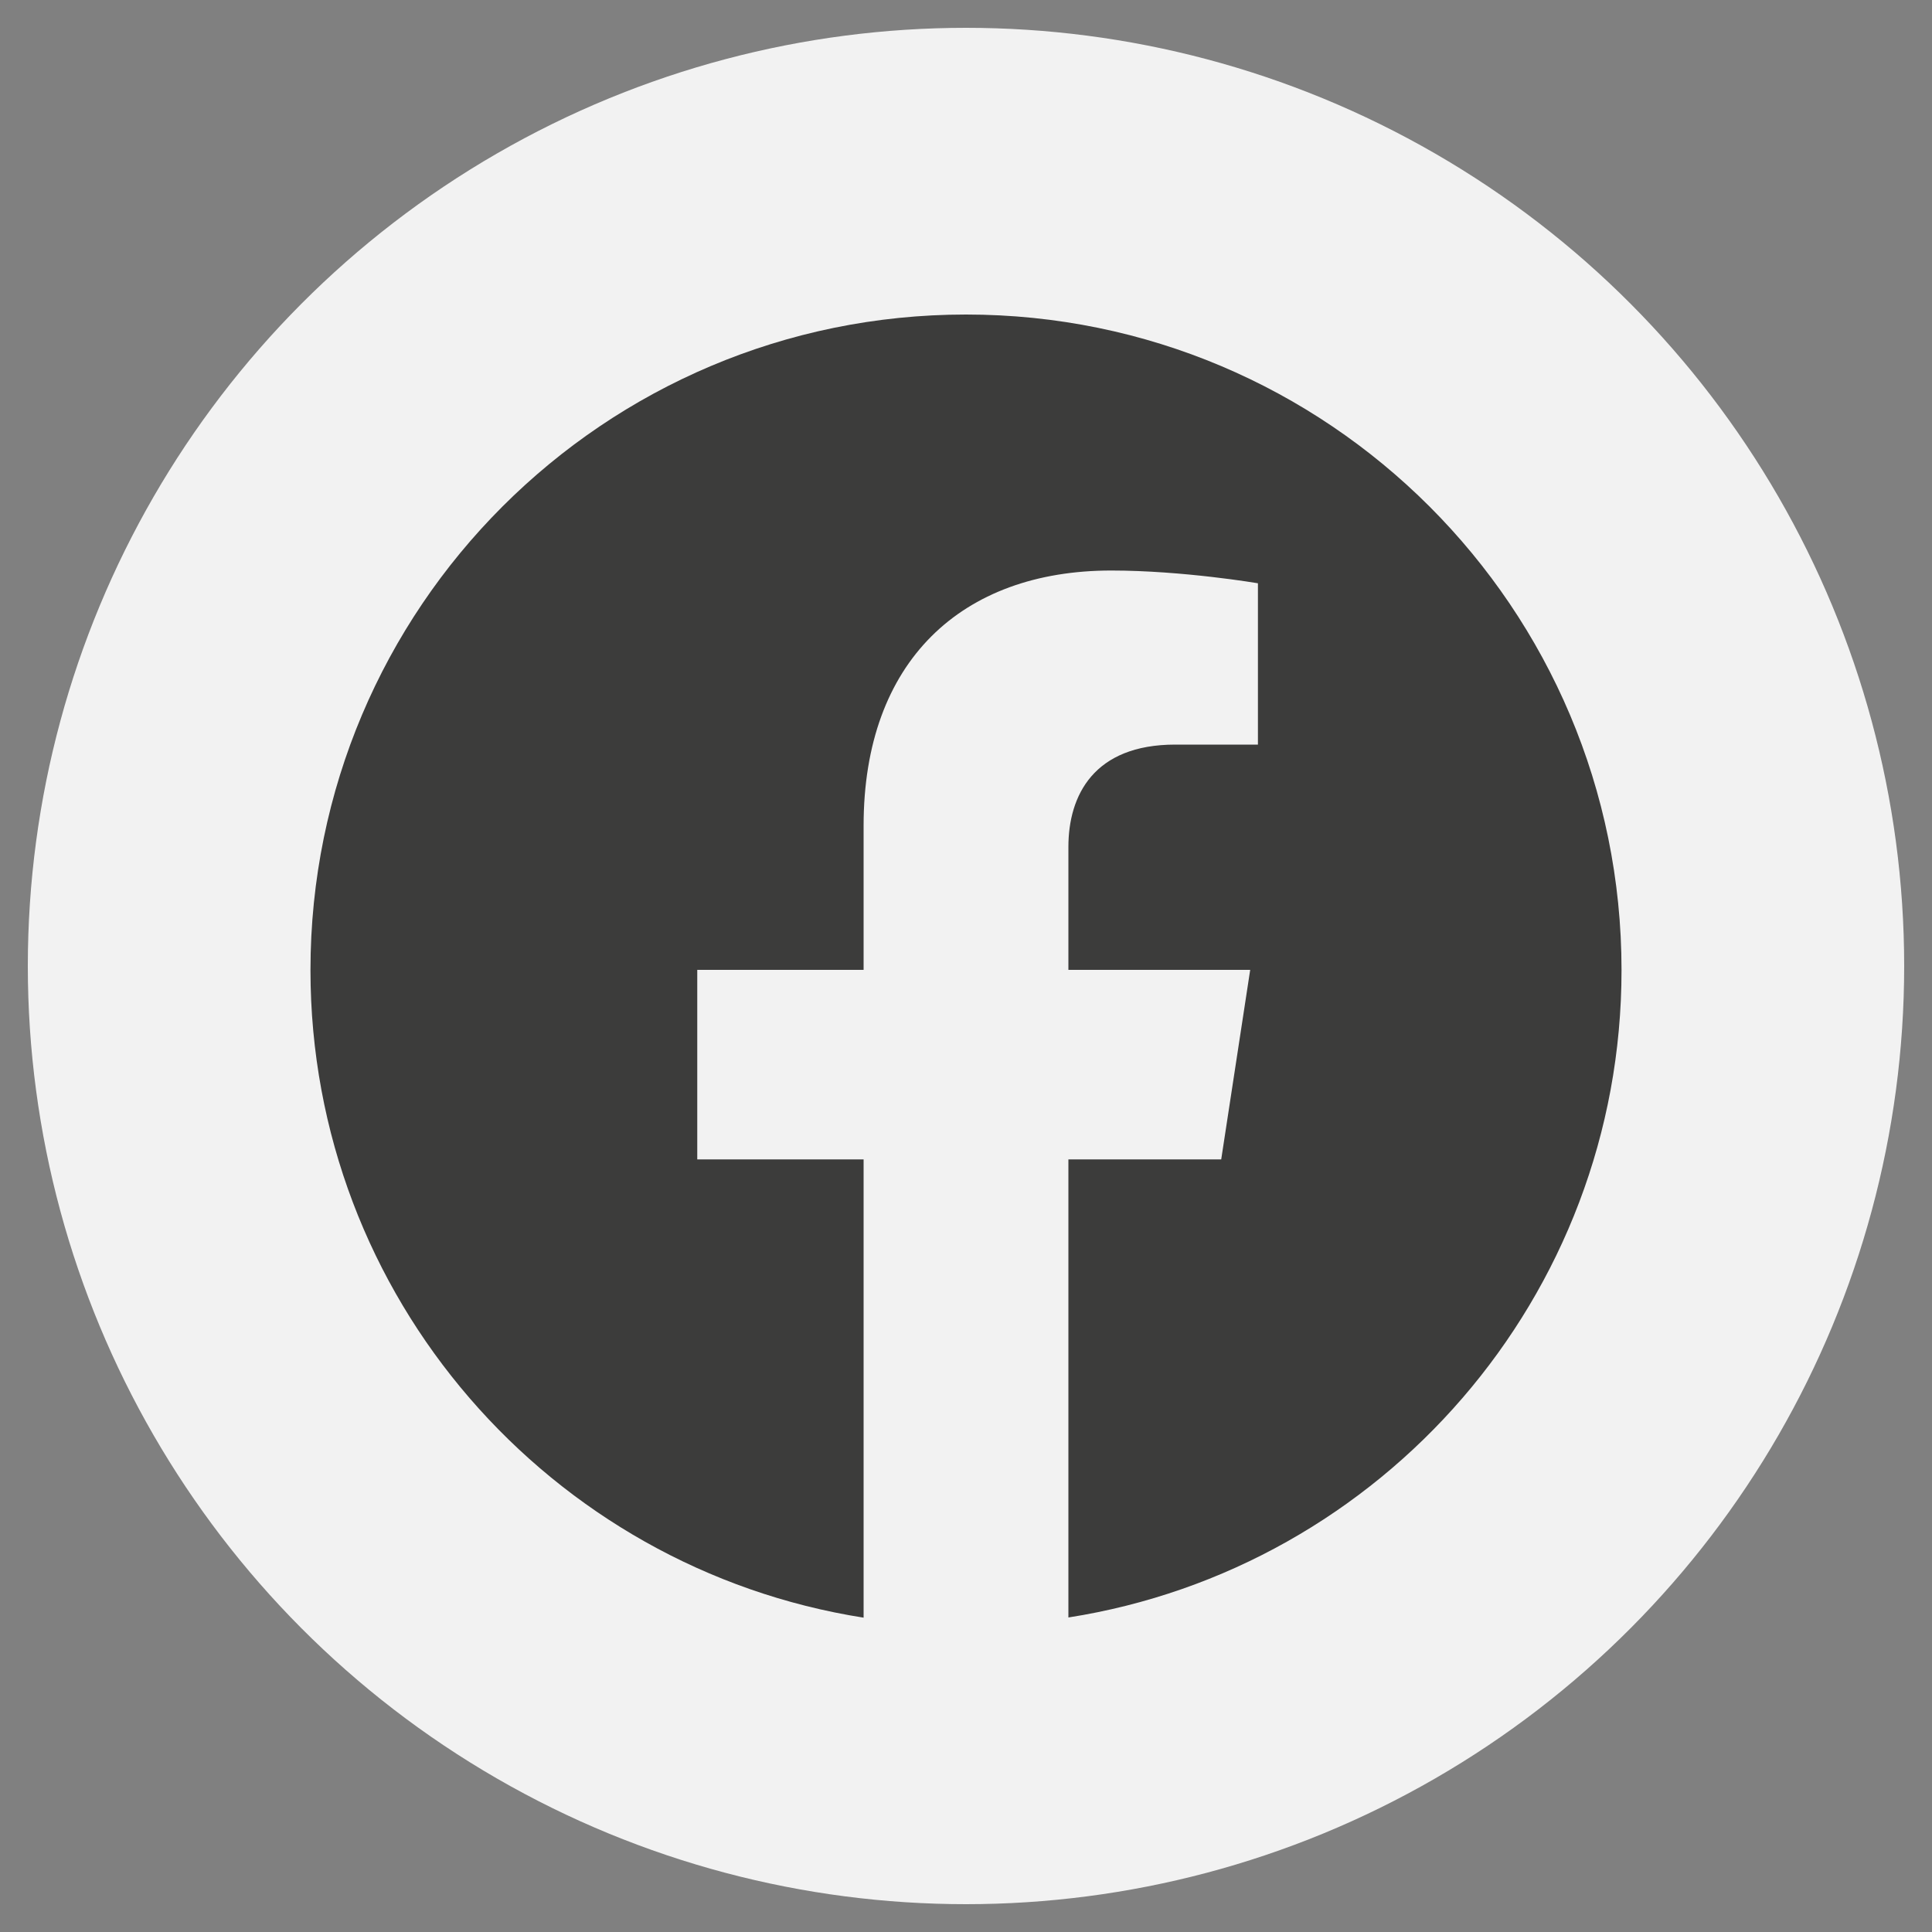
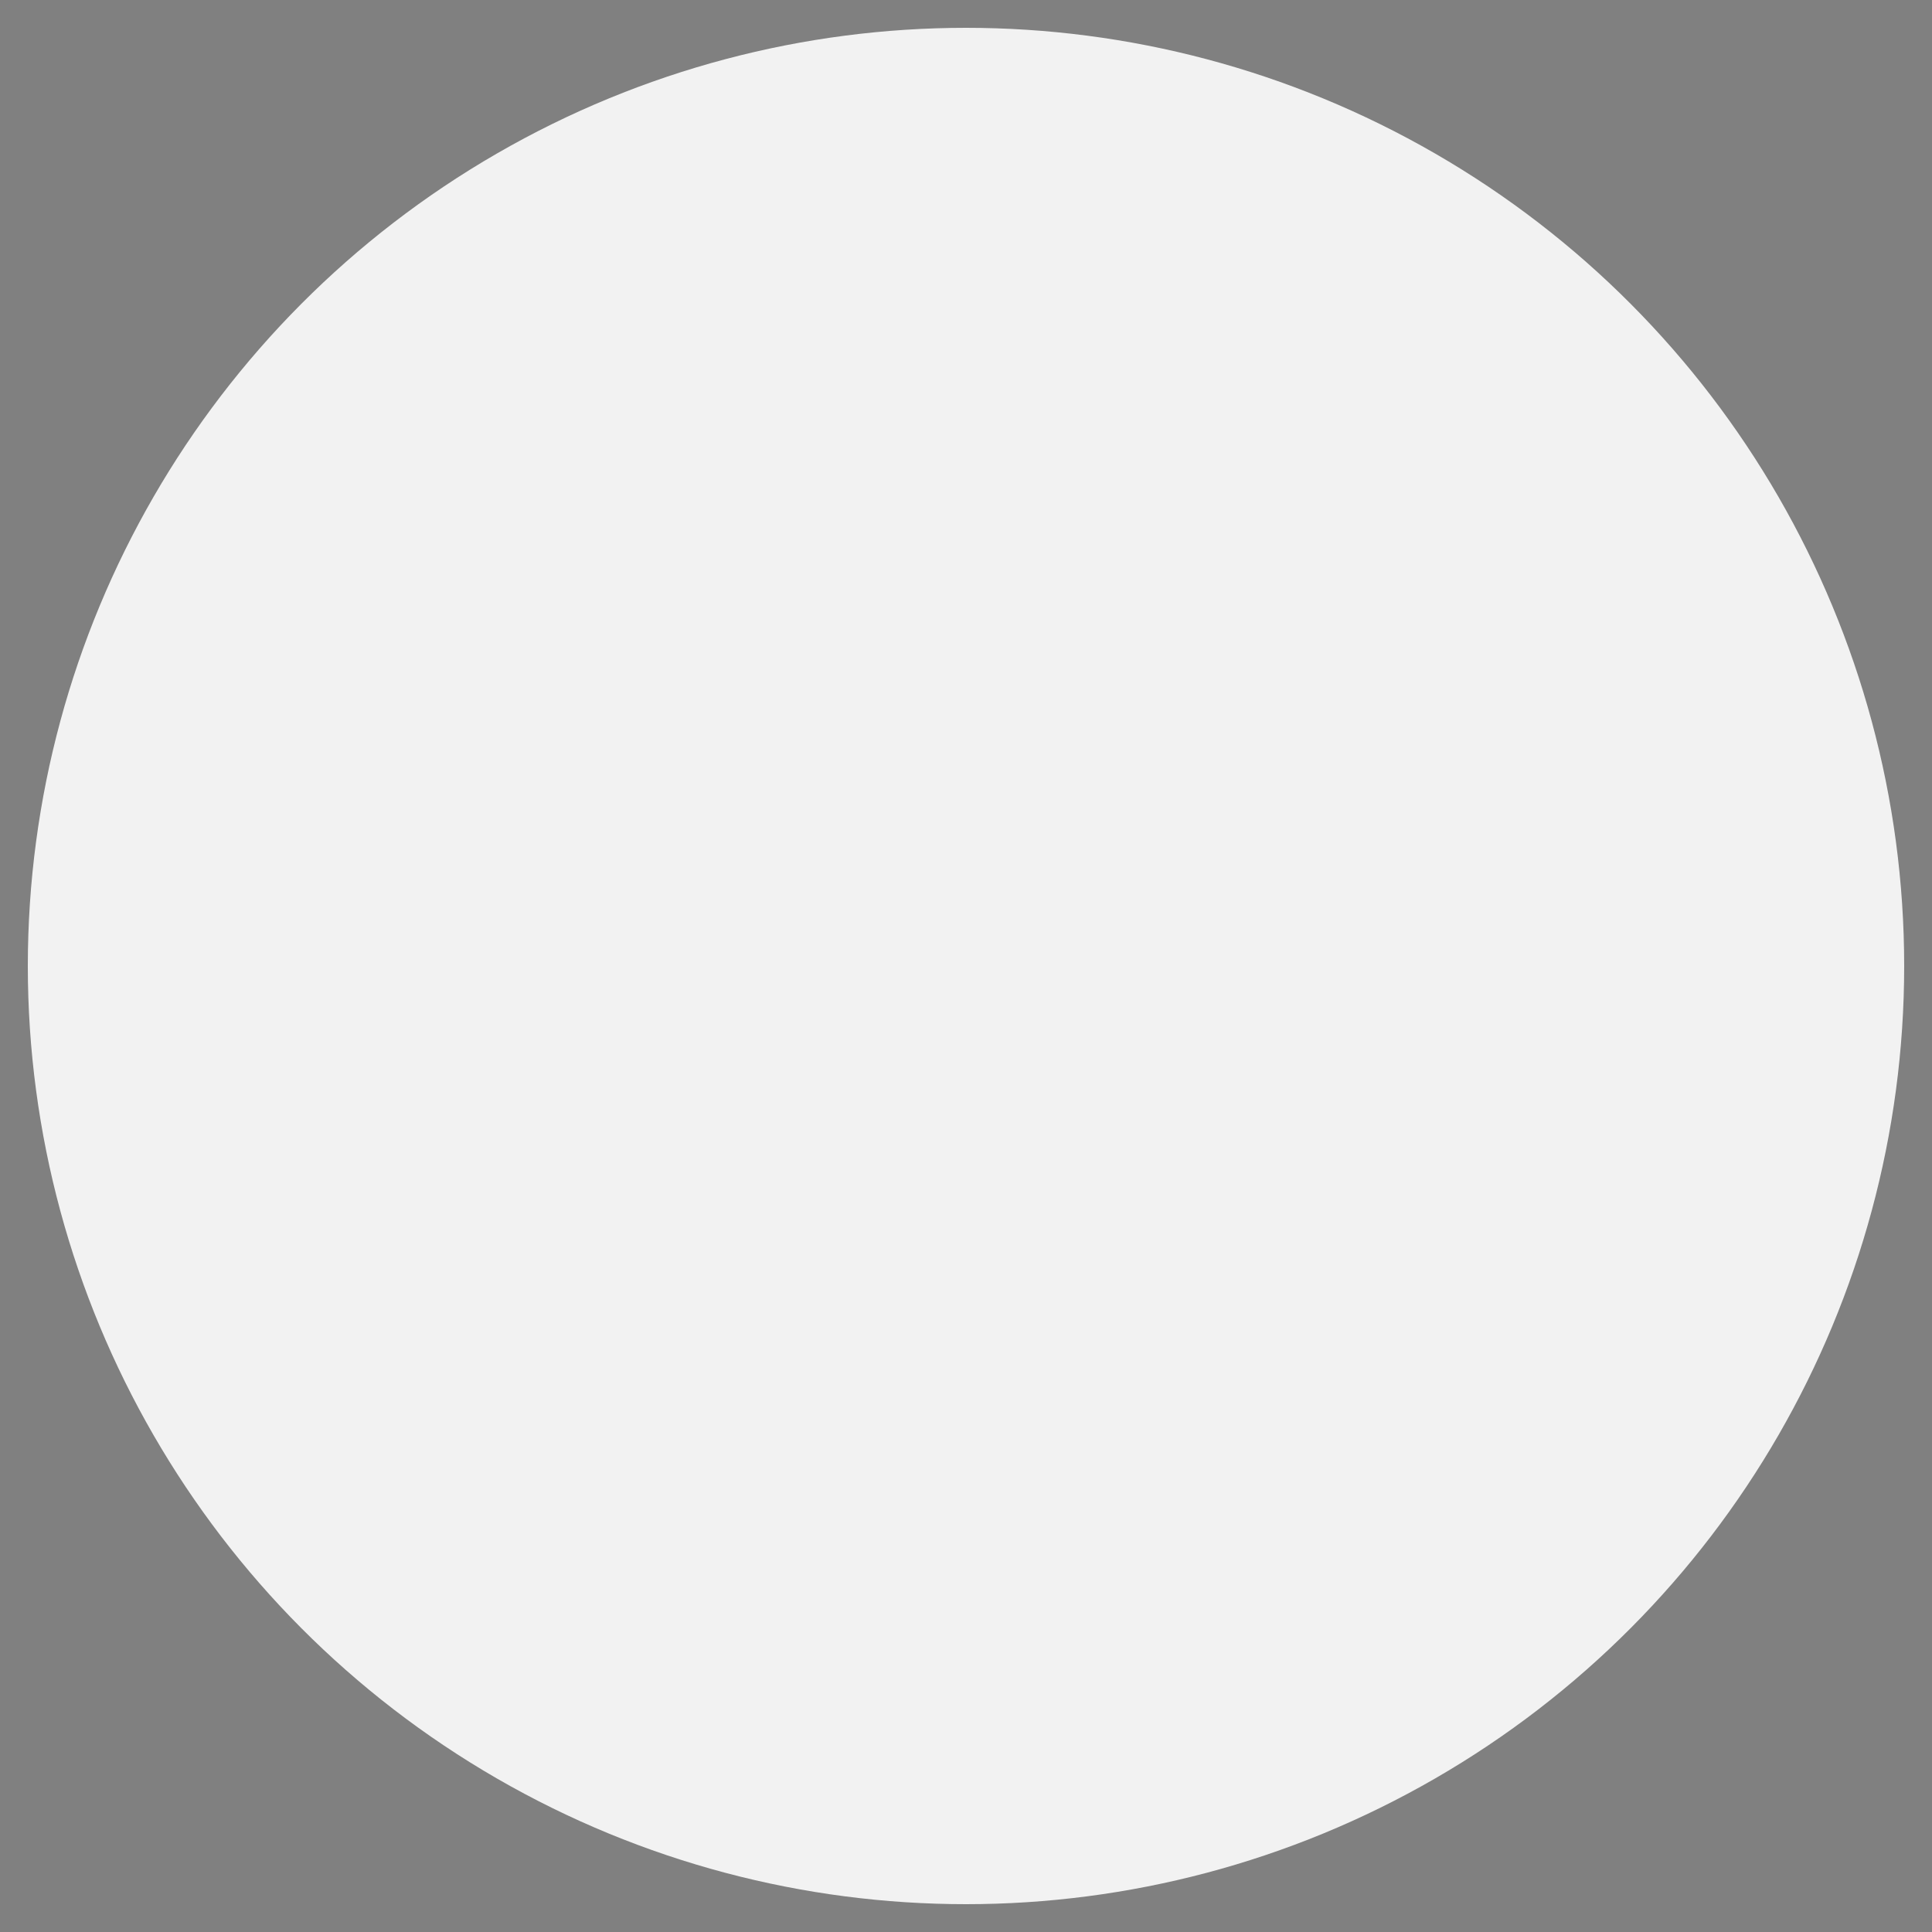
<svg xmlns="http://www.w3.org/2000/svg" version="1.1" id="Laag_1" x="0px" y="0px" viewBox="0 0 100 100" style="enable-background:new 0 0 100 100;" xml:space="preserve">
  <rect x="0" y="0" width="100" height="100" fill="#808080" stroke="none" />
  <style type="text/css">
	.st0{fill:#F2F2F2;}
	.st1{fill:#3C3C3B;}
</style>
  <circle class="st0" cx="50" cy="50" r="48.56" />
-   <path class="st1" d="M83.93,50.21c0-18.74-15.19-33.93-33.93-33.93S16.07,31.47,16.07,50.21c0,16.93,12.41,30.97,28.63,33.52V60.01  h-8.61v-9.81h8.61v-7.47c0-8.5,5.07-13.2,12.82-13.2c3.71,0,7.59,0.66,7.59,0.66v8.35h-4.28c-4.21,0-5.53,2.62-5.53,5.3v6.36h9.41  l-1.5,9.81H55.3v23.71C71.52,81.18,83.93,67.14,83.93,50.21z" />
</svg>